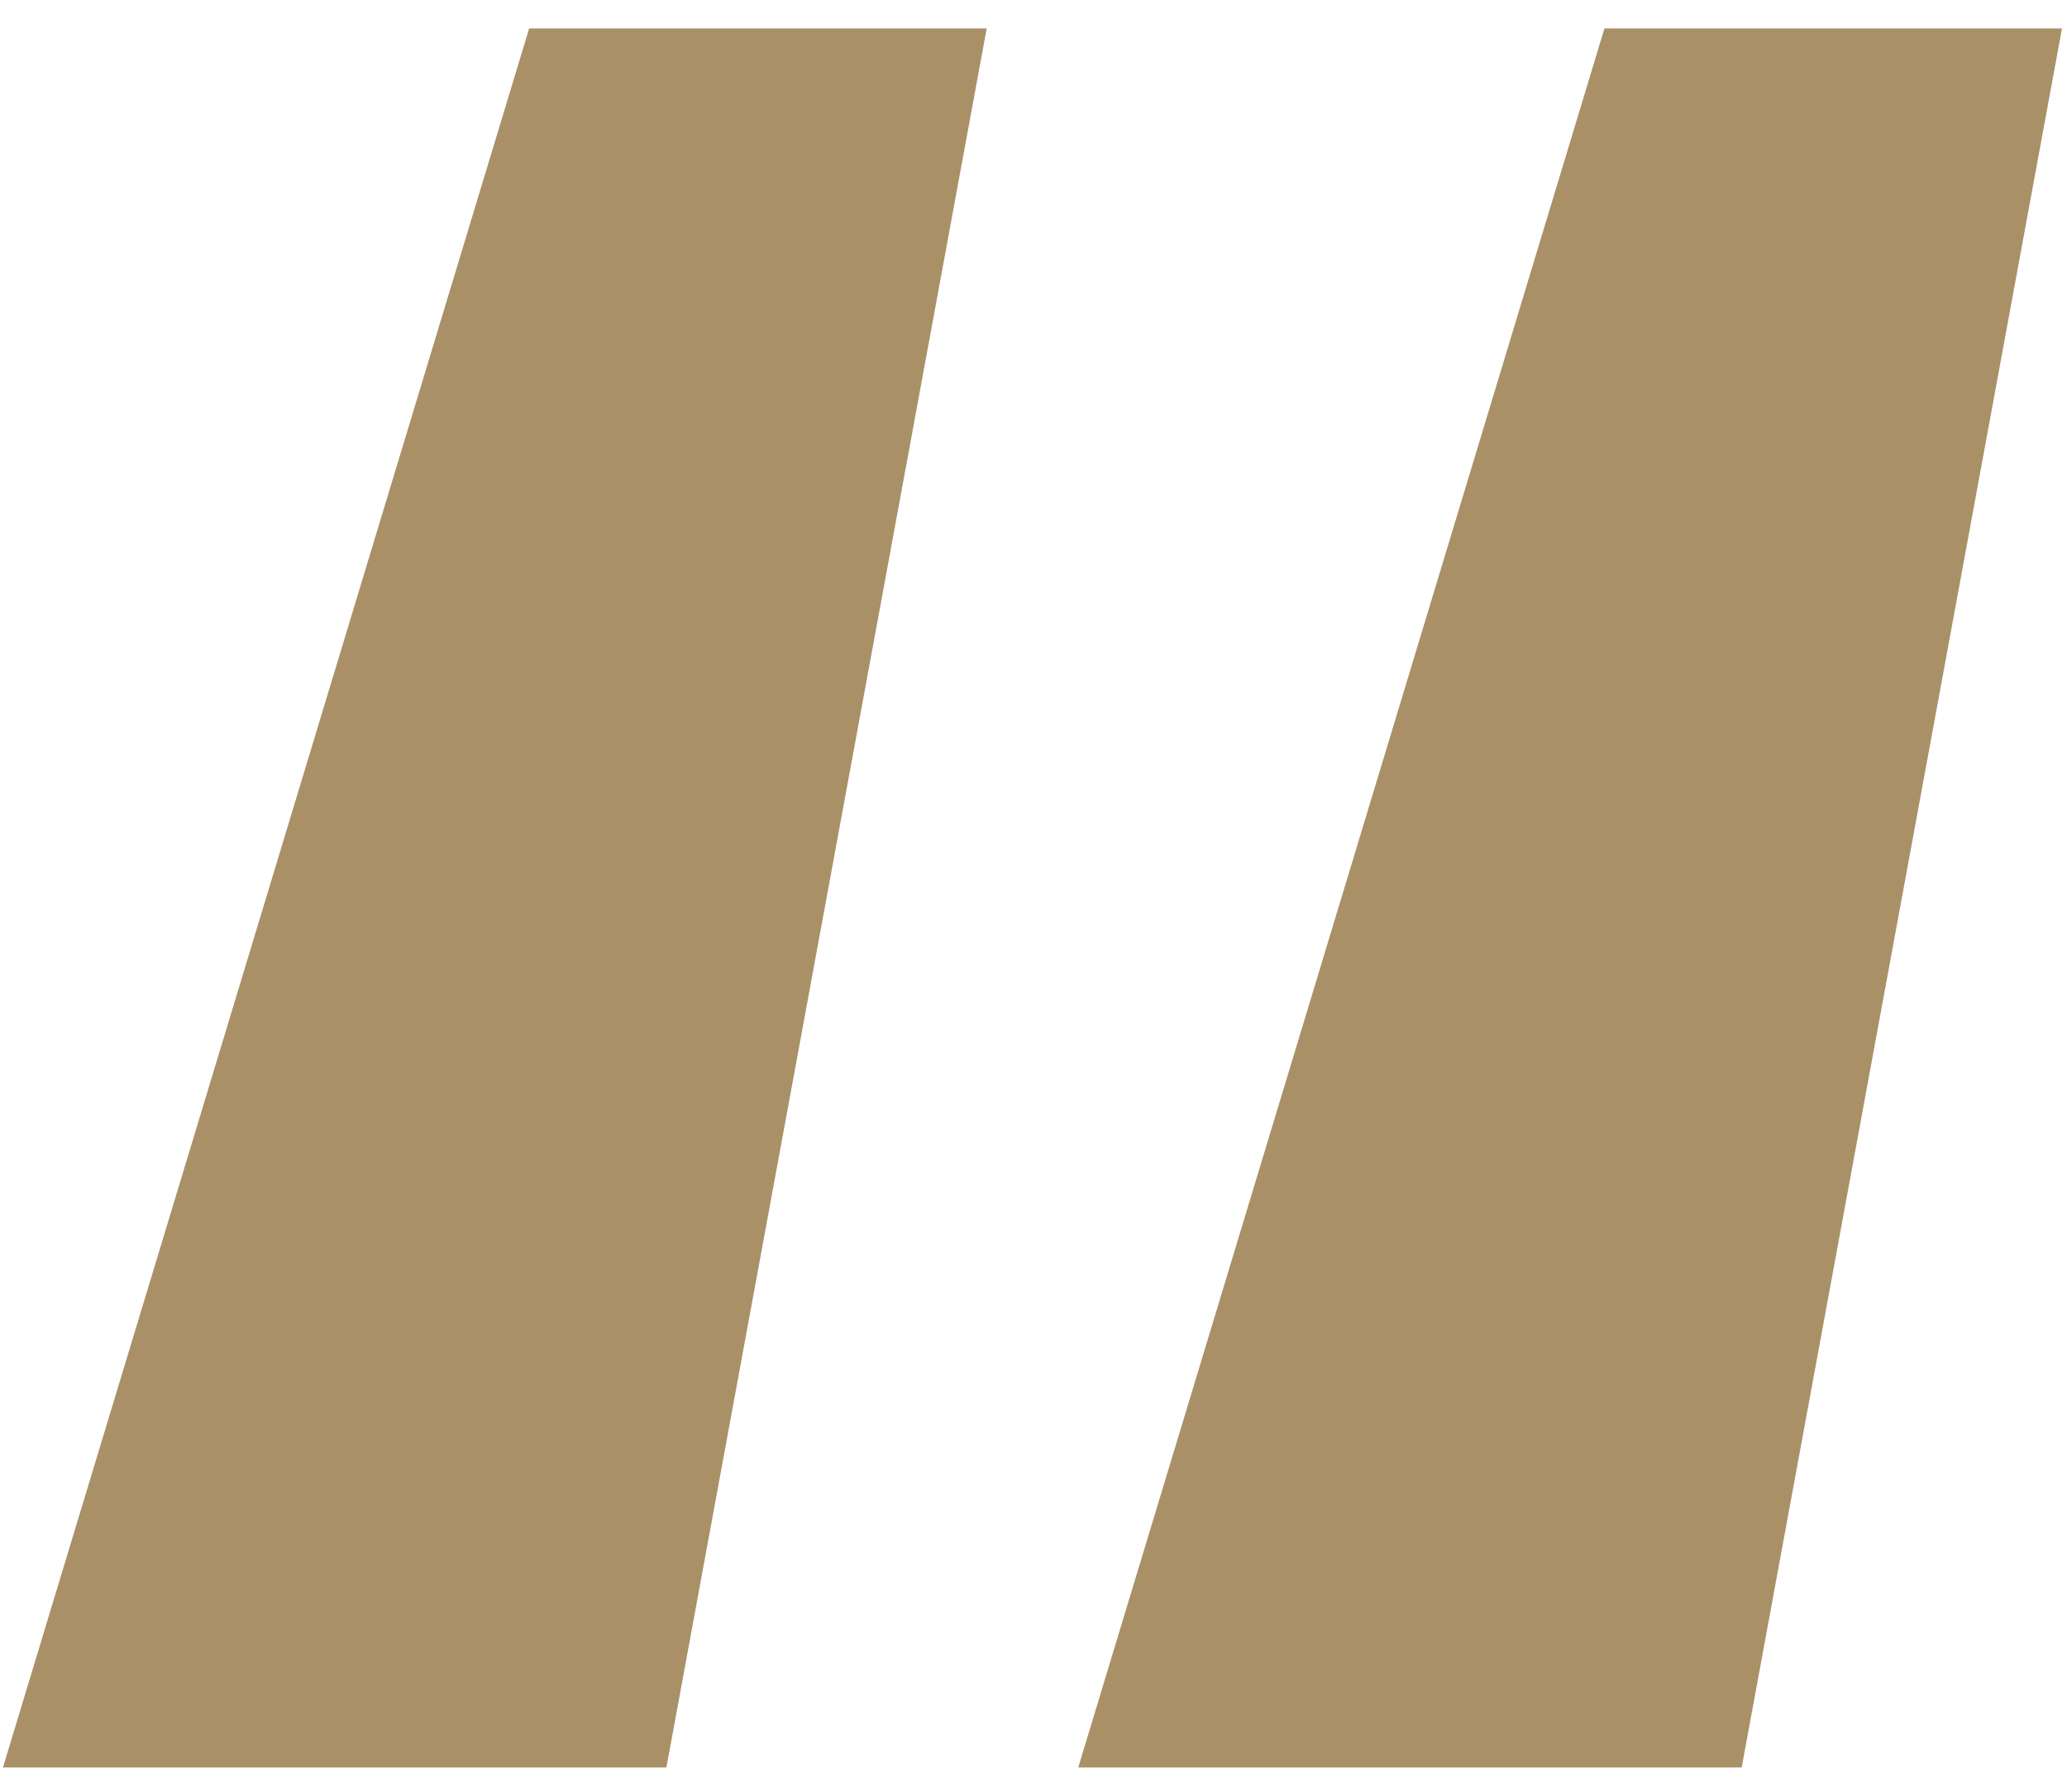
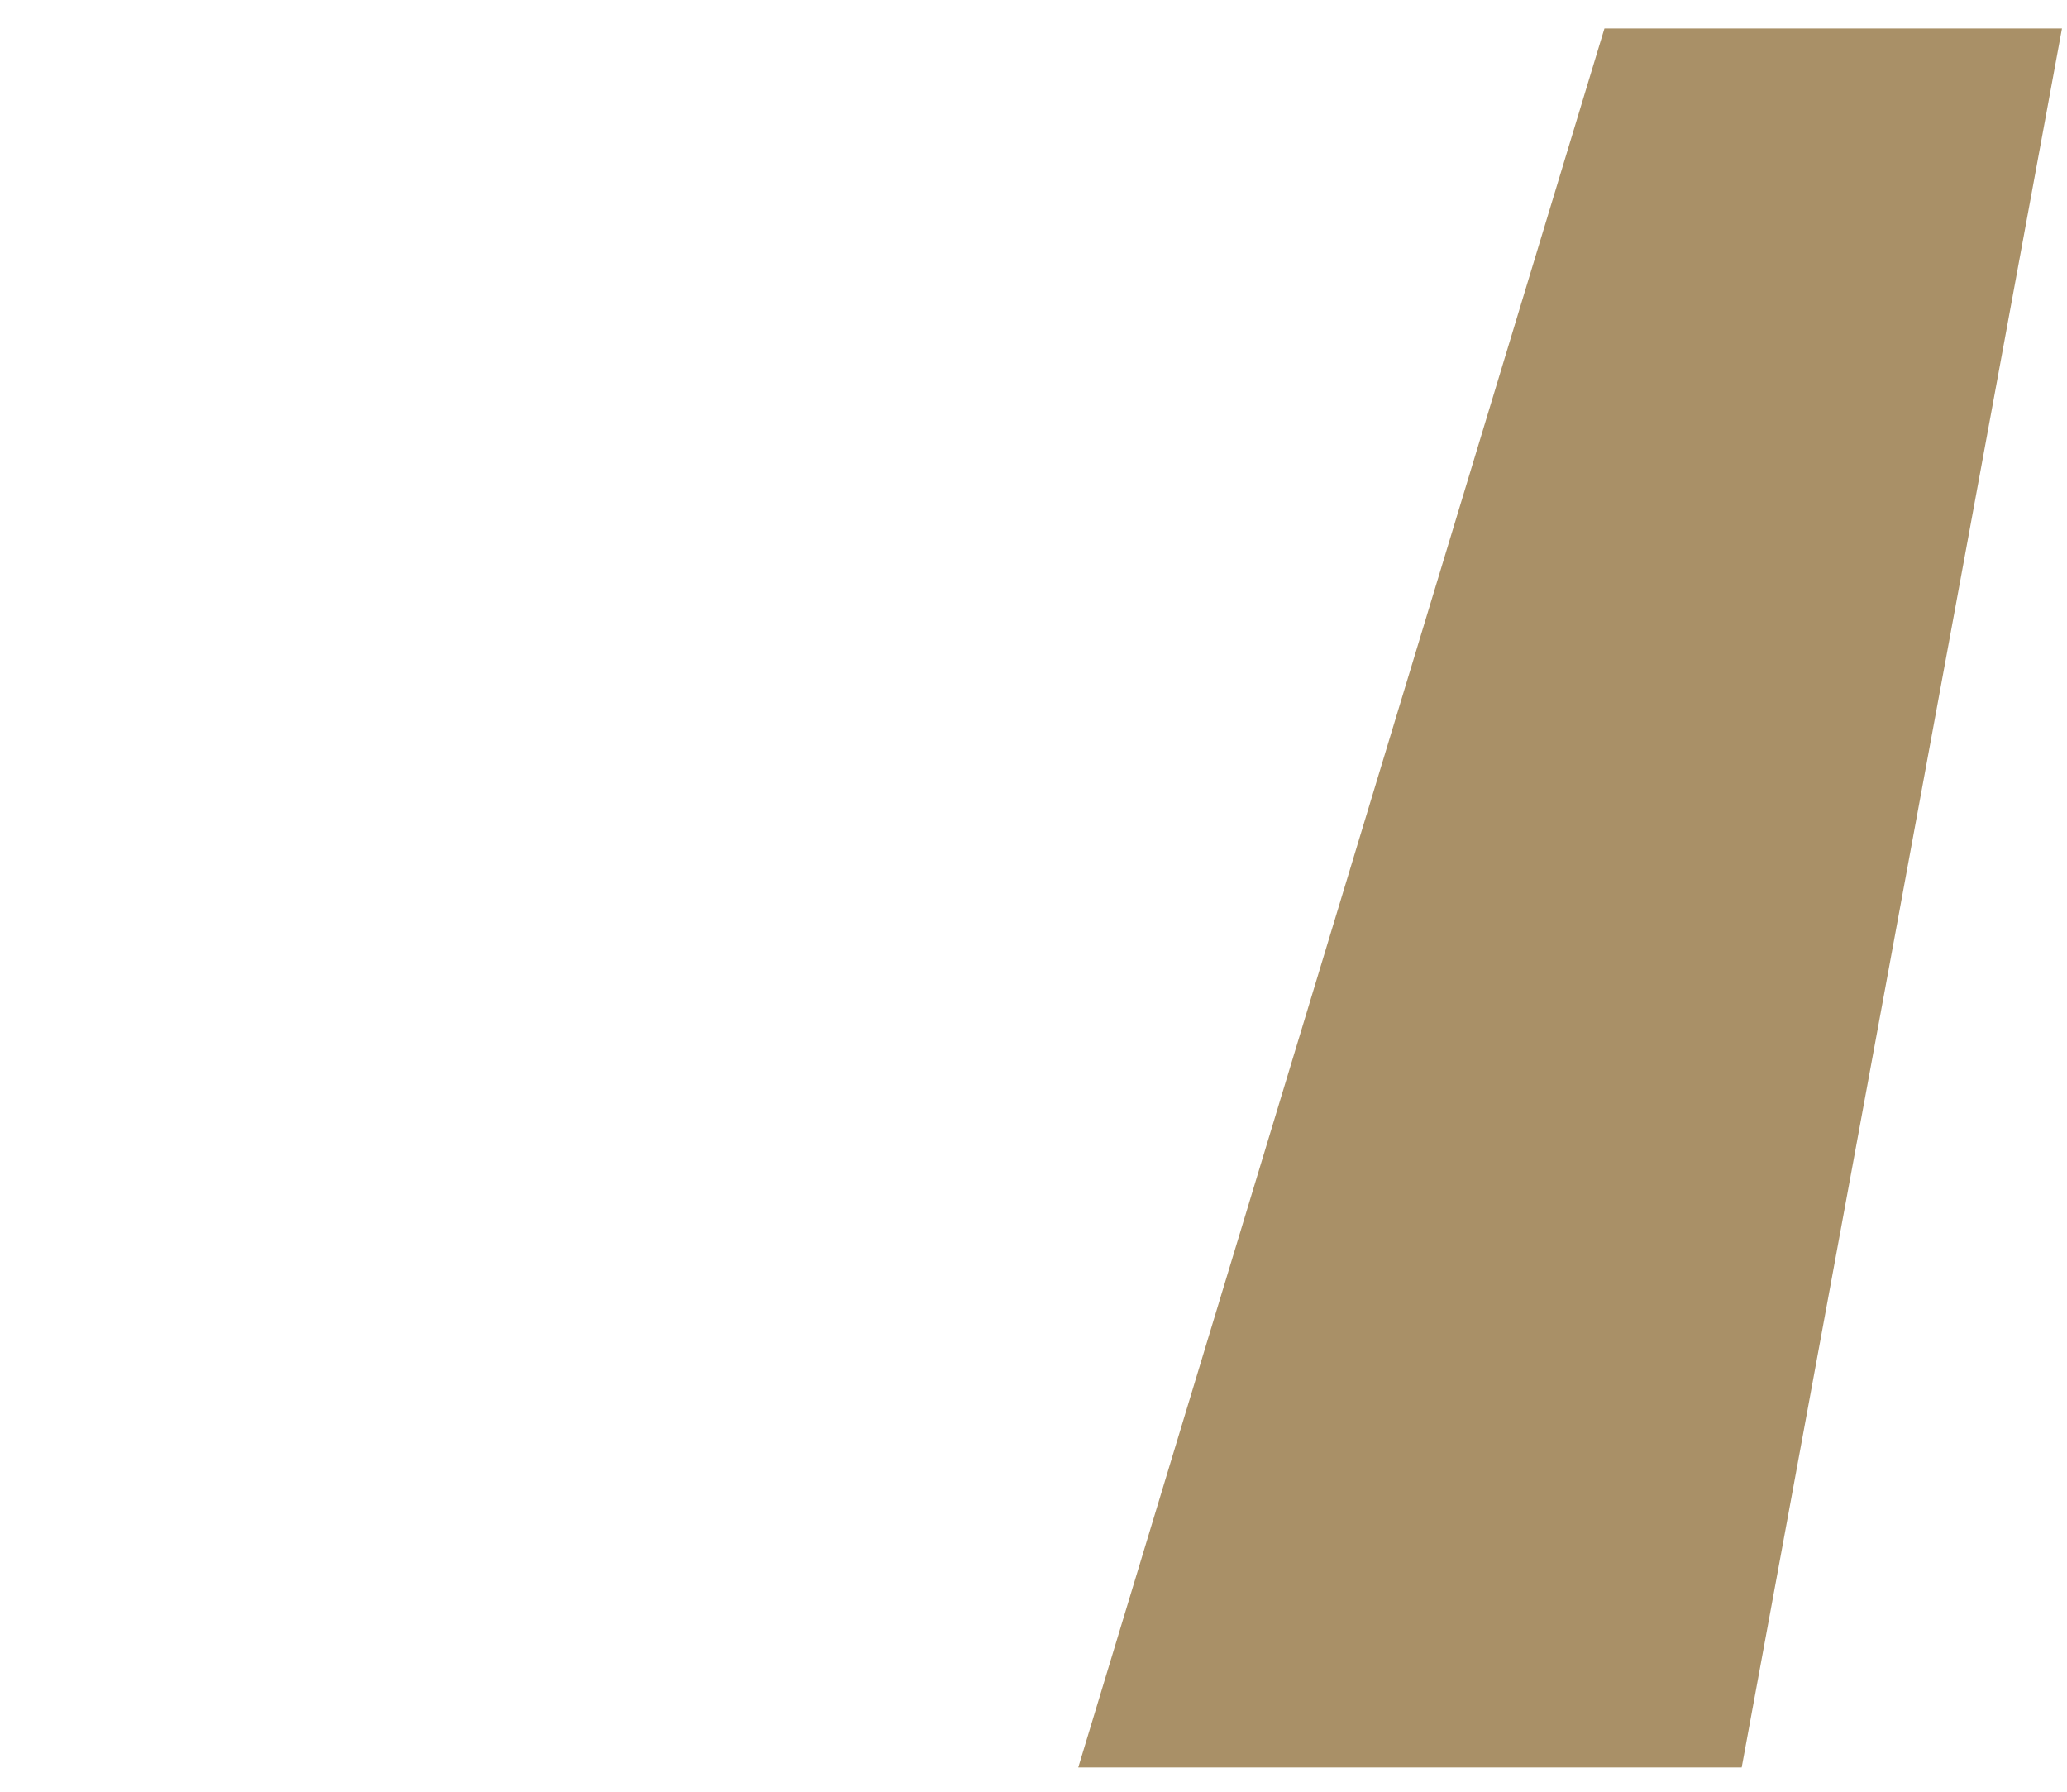
<svg xmlns="http://www.w3.org/2000/svg" width="60" height="52" viewBox="0 0 60 52" fill="none">
-   <path d="M15.36 0.826H28.641L19.344 51.296H0.086L15.36 0.826Z" fill="#A99067" />
  <path d="M46.573 0.826H59.854L50.557 51.296H31.299L46.573 0.826Z" fill="#A99067" />
</svg>